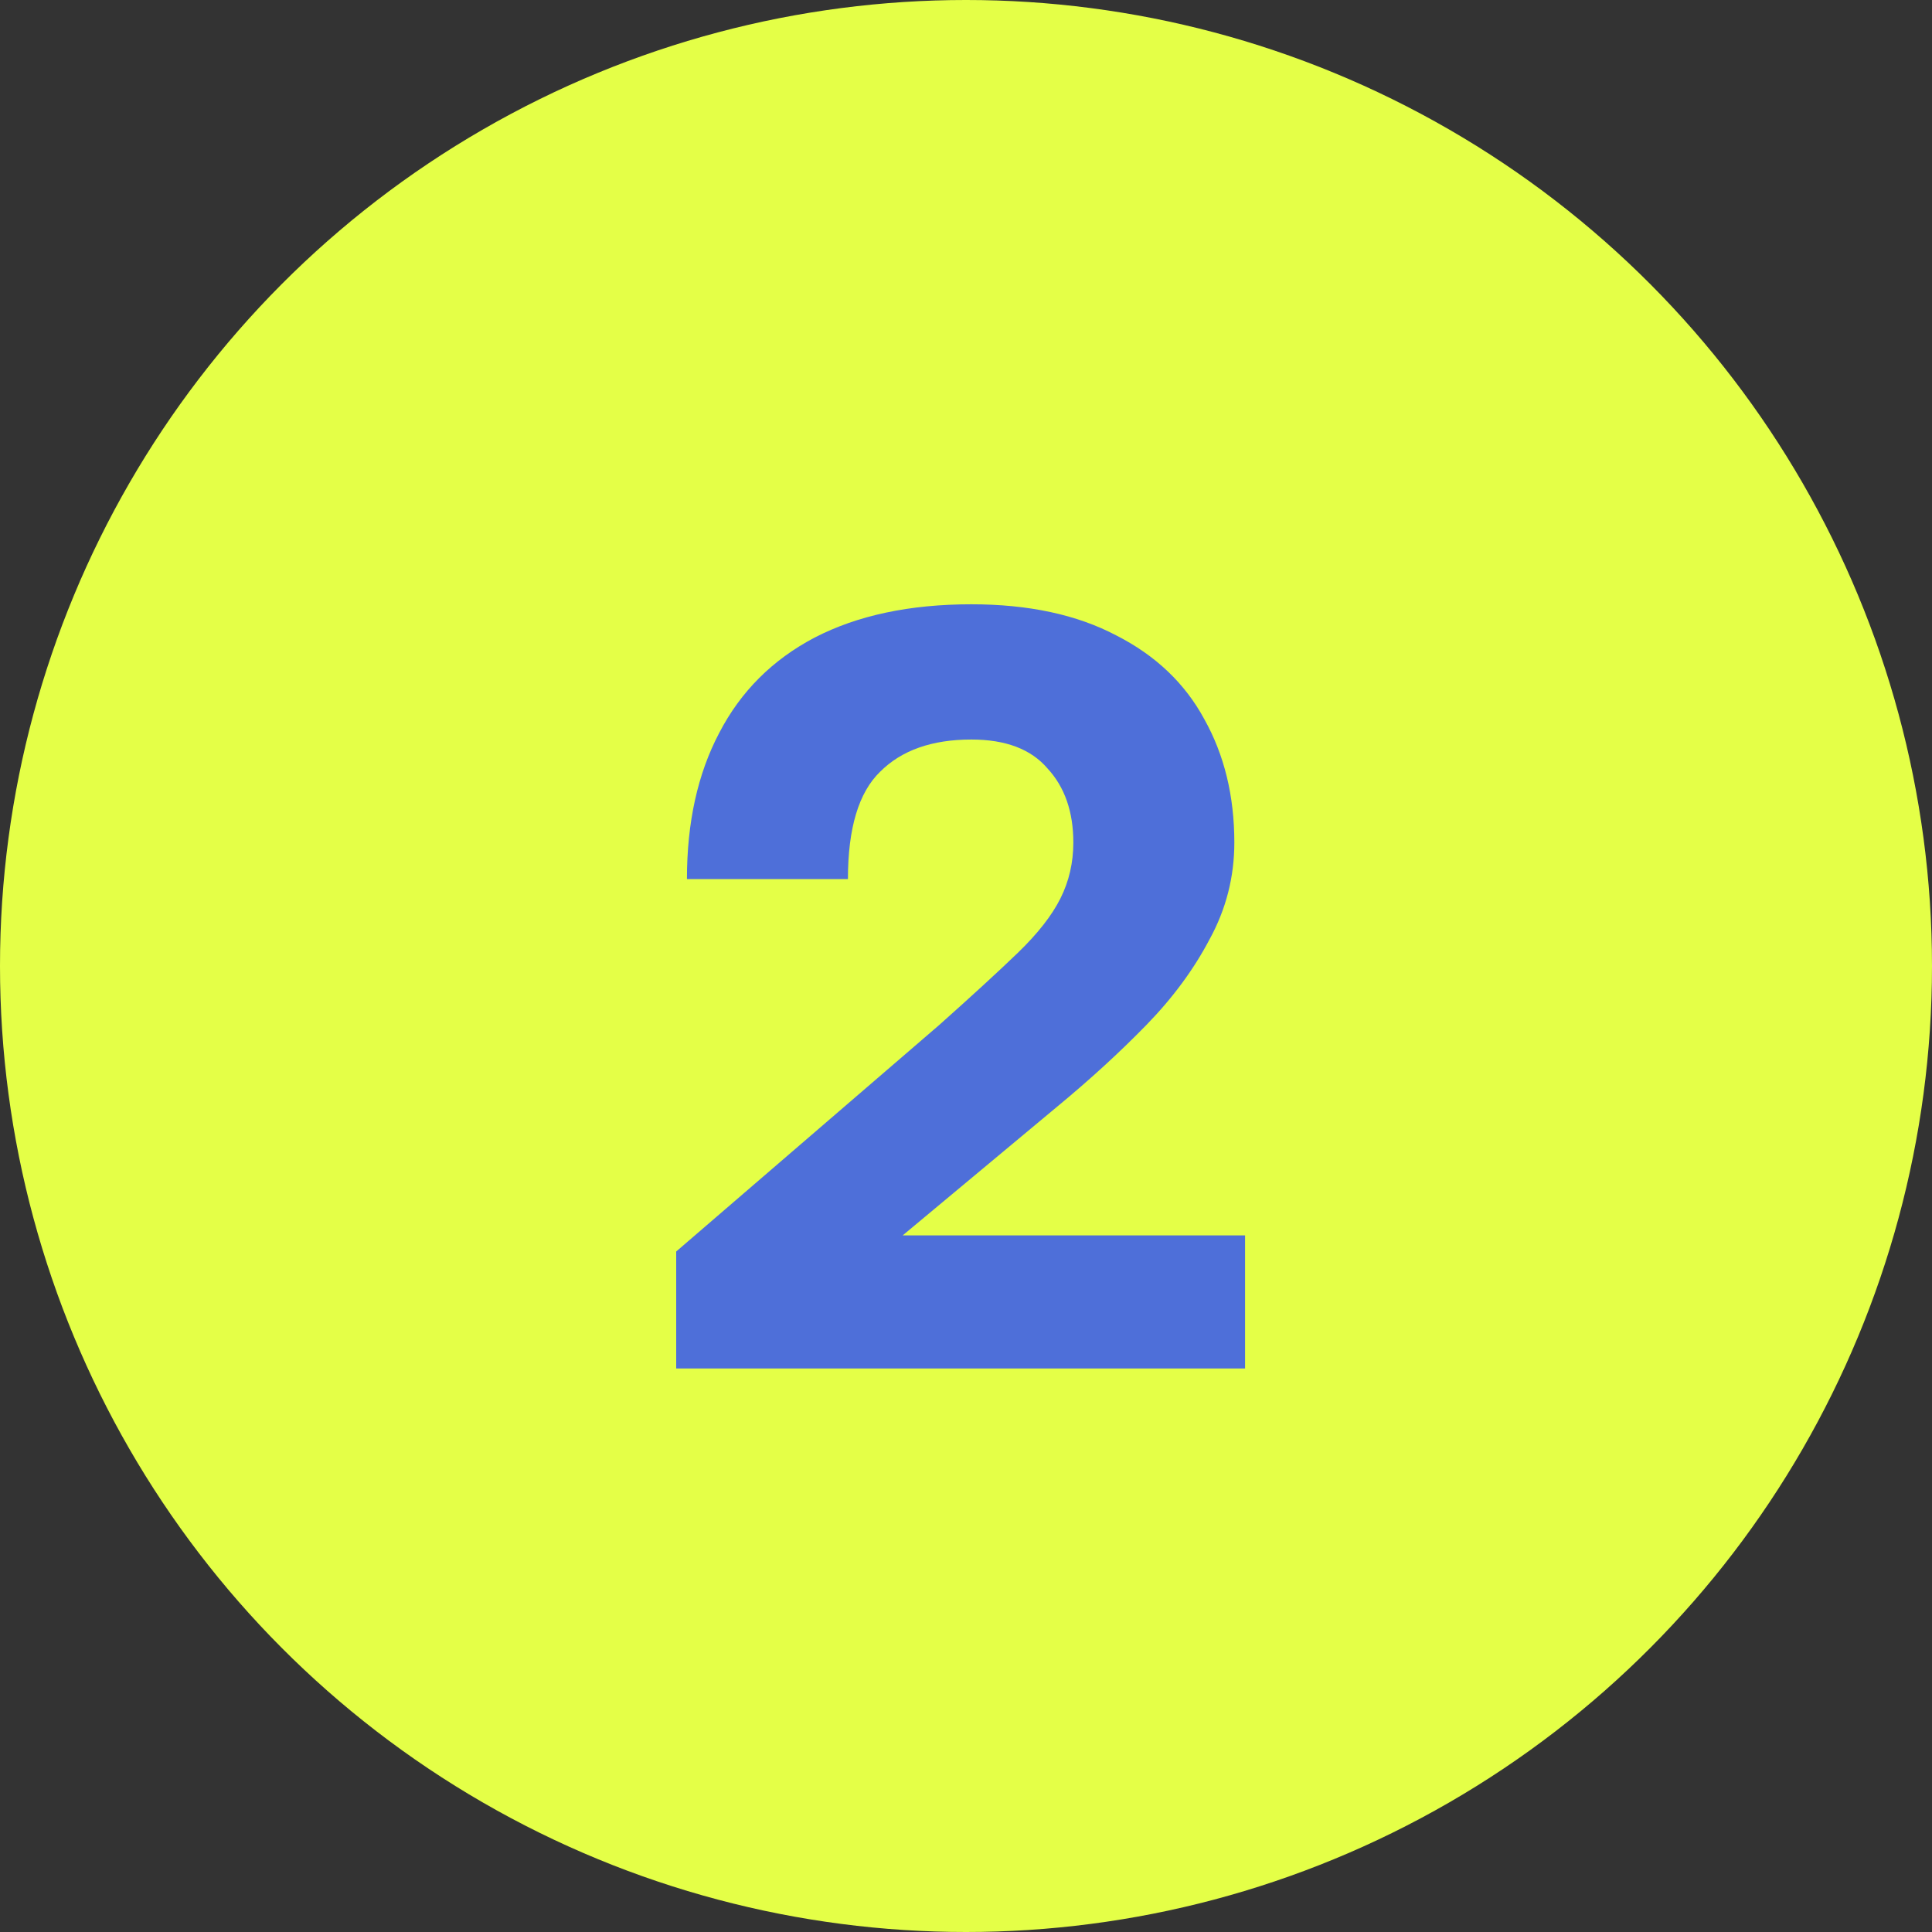
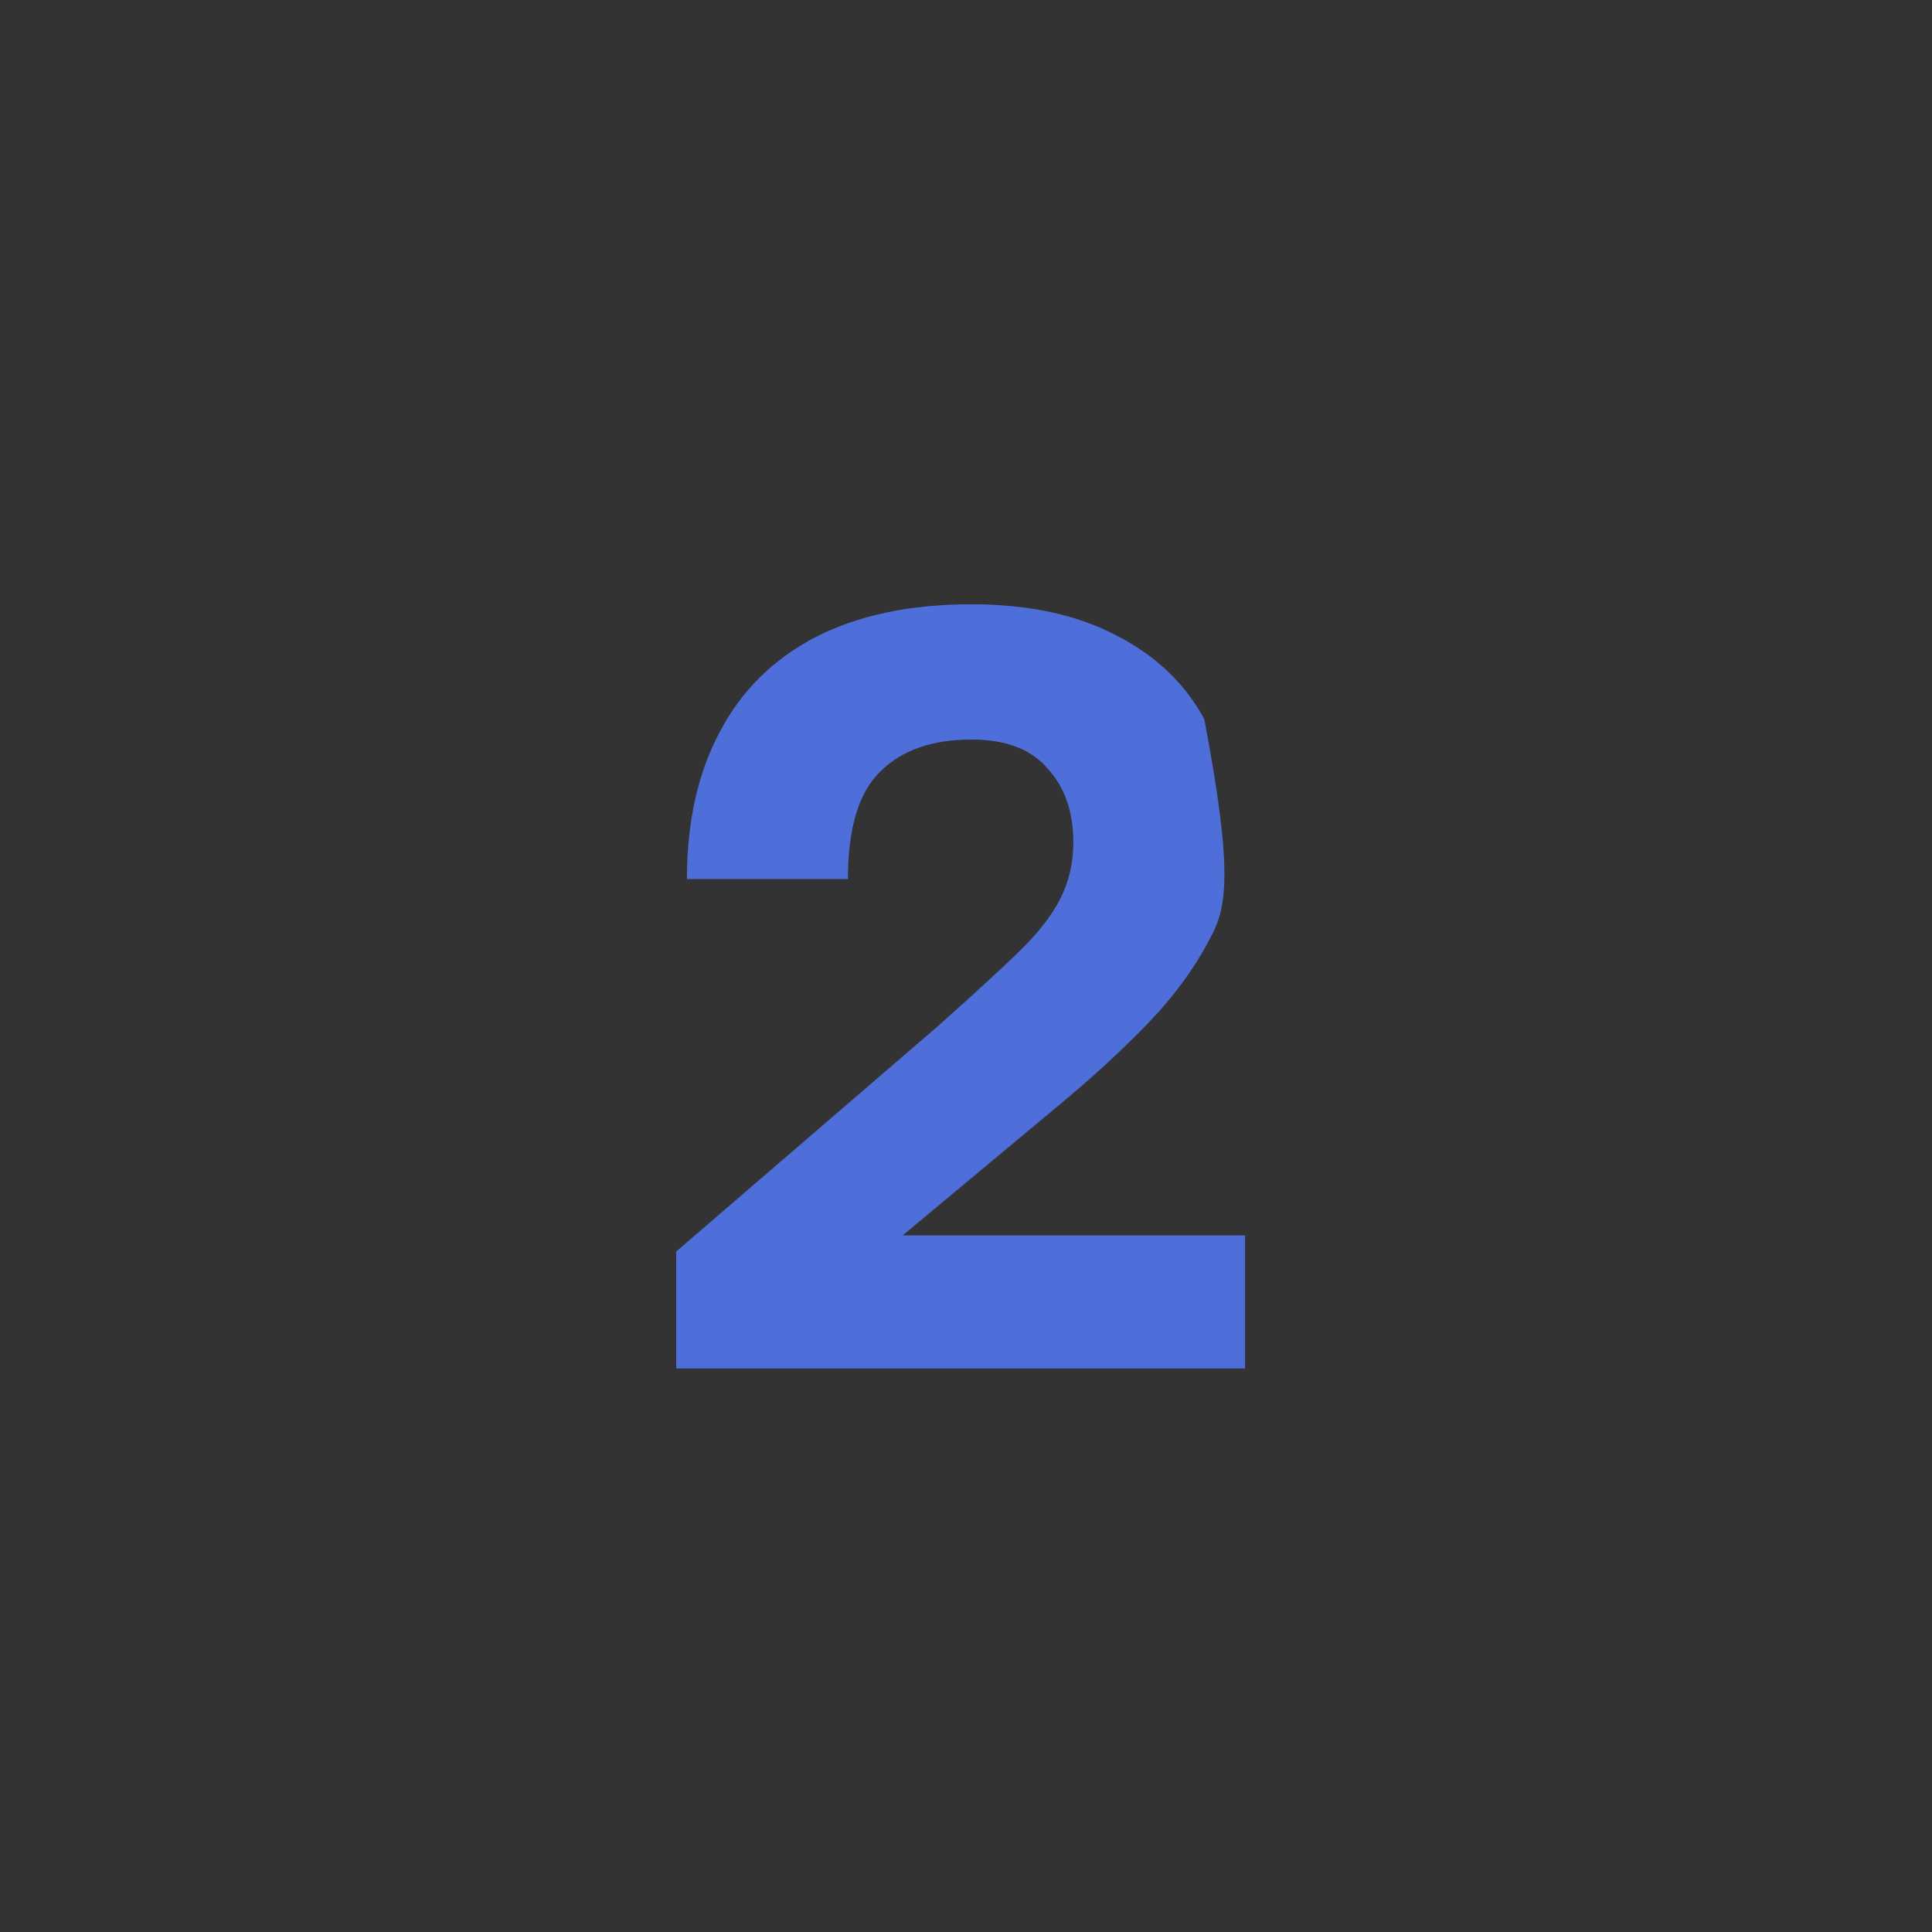
<svg xmlns="http://www.w3.org/2000/svg" width="72" height="72" viewBox="0 0 72 72" fill="none">
  <rect x="0" y="0" width="72" height="72" fill="#333333" stroke="none" />
-   <circle cx="36" cy="36" r="36" fill="#E4FF47" />
-   <path d="M25.2 51V46.64L35 38.2C36.227 37.107 37.2 36.213 37.92 35.52C38.667 34.8 39.2 34.12 39.52 33.48C39.84 32.84 40 32.147 40 31.4C40 30.253 39.68 29.333 39.04 28.64C38.427 27.92 37.48 27.56 36.2 27.56C34.733 27.56 33.6 27.96 32.8 28.76C32 29.533 31.6 30.867 31.6 32.76H25.6C25.6 30.653 26 28.84 26.8 27.32C27.6 25.773 28.787 24.587 30.36 23.76C31.96 22.933 33.907 22.52 36.2 22.52C38.333 22.52 40.133 22.907 41.6 23.68C43.067 24.427 44.16 25.467 44.88 26.8C45.627 28.133 46 29.667 46 31.4C46 32.68 45.693 33.88 45.08 35C44.493 36.12 43.707 37.187 42.72 38.2C41.733 39.213 40.627 40.227 39.4 41.24L33.64 46.04H46.4V51H25.2Z" fill="#4E6FD9" />
+   <path d="M25.2 51V46.64L35 38.2C36.227 37.107 37.2 36.213 37.92 35.52C38.667 34.8 39.2 34.12 39.52 33.48C39.84 32.84 40 32.147 40 31.4C40 30.253 39.68 29.333 39.04 28.64C38.427 27.92 37.48 27.56 36.2 27.56C34.733 27.56 33.6 27.96 32.8 28.76C32 29.533 31.6 30.867 31.6 32.76H25.6C25.6 30.653 26 28.84 26.8 27.32C27.6 25.773 28.787 24.587 30.36 23.76C31.96 22.933 33.907 22.52 36.2 22.52C38.333 22.52 40.133 22.907 41.6 23.68C43.067 24.427 44.16 25.467 44.88 26.8C46 32.68 45.693 33.88 45.08 35C44.493 36.12 43.707 37.187 42.72 38.2C41.733 39.213 40.627 40.227 39.4 41.24L33.64 46.04H46.4V51H25.2Z" fill="#4E6FD9" />
</svg>